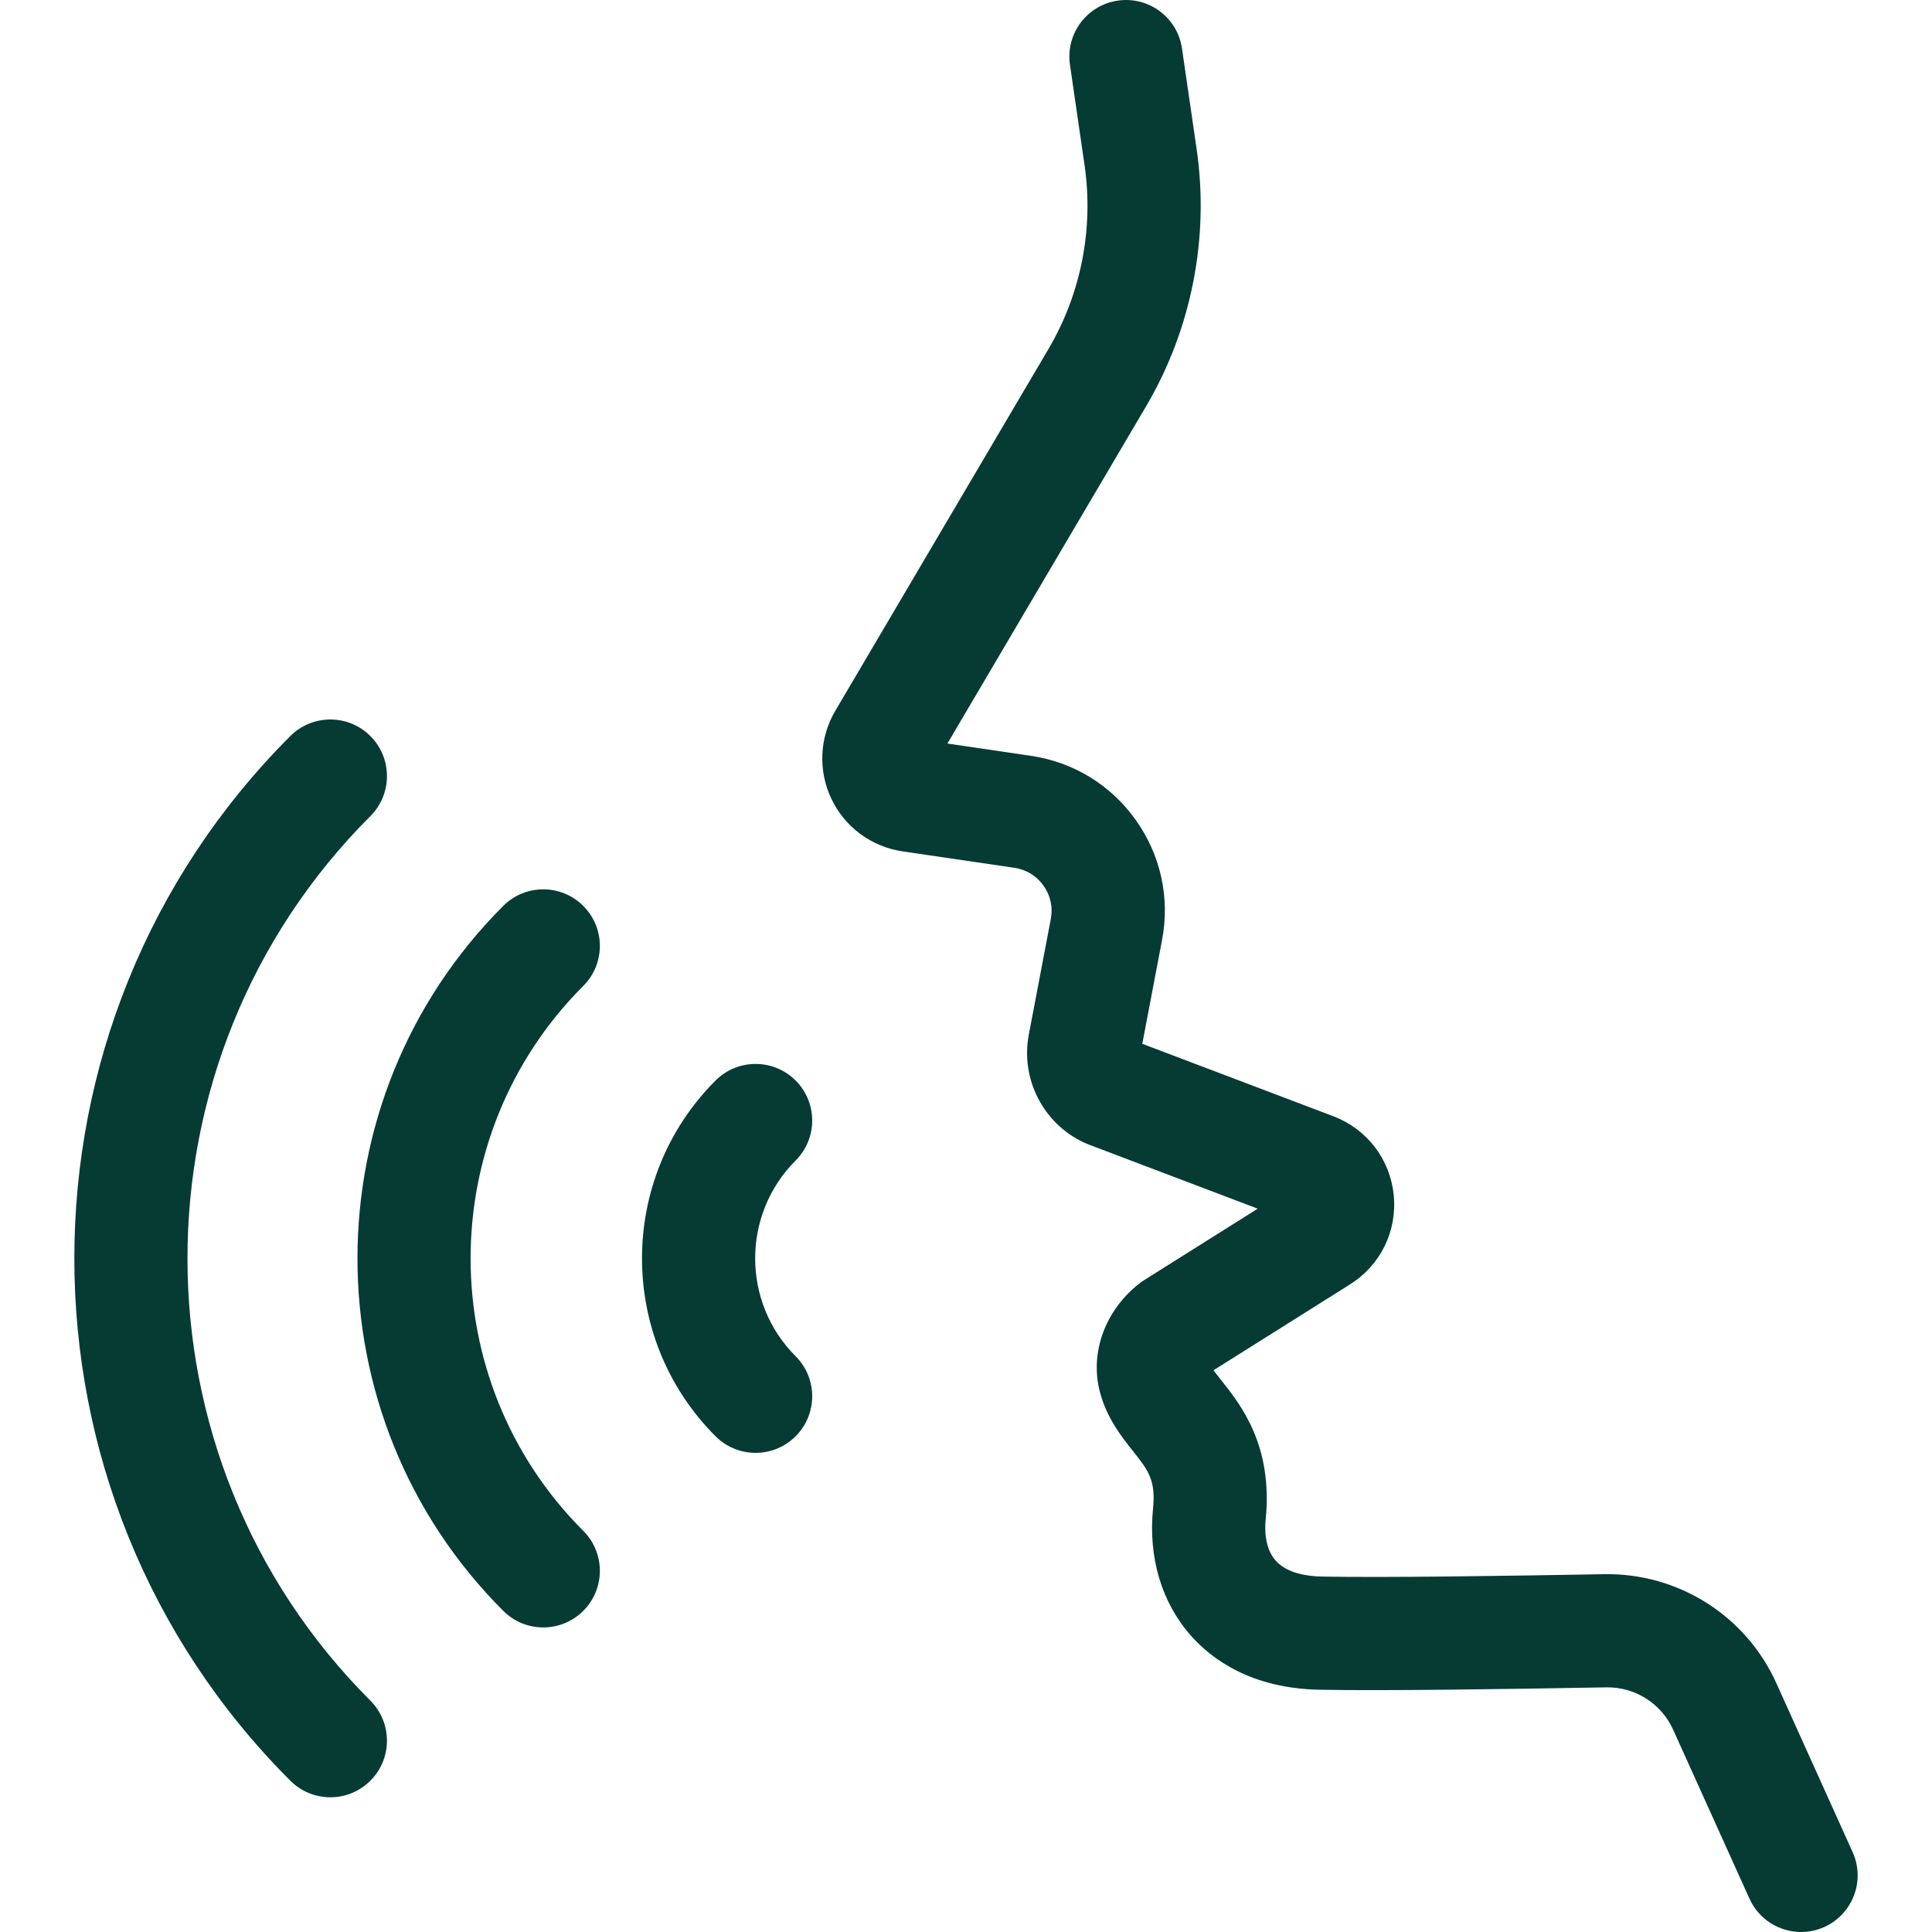
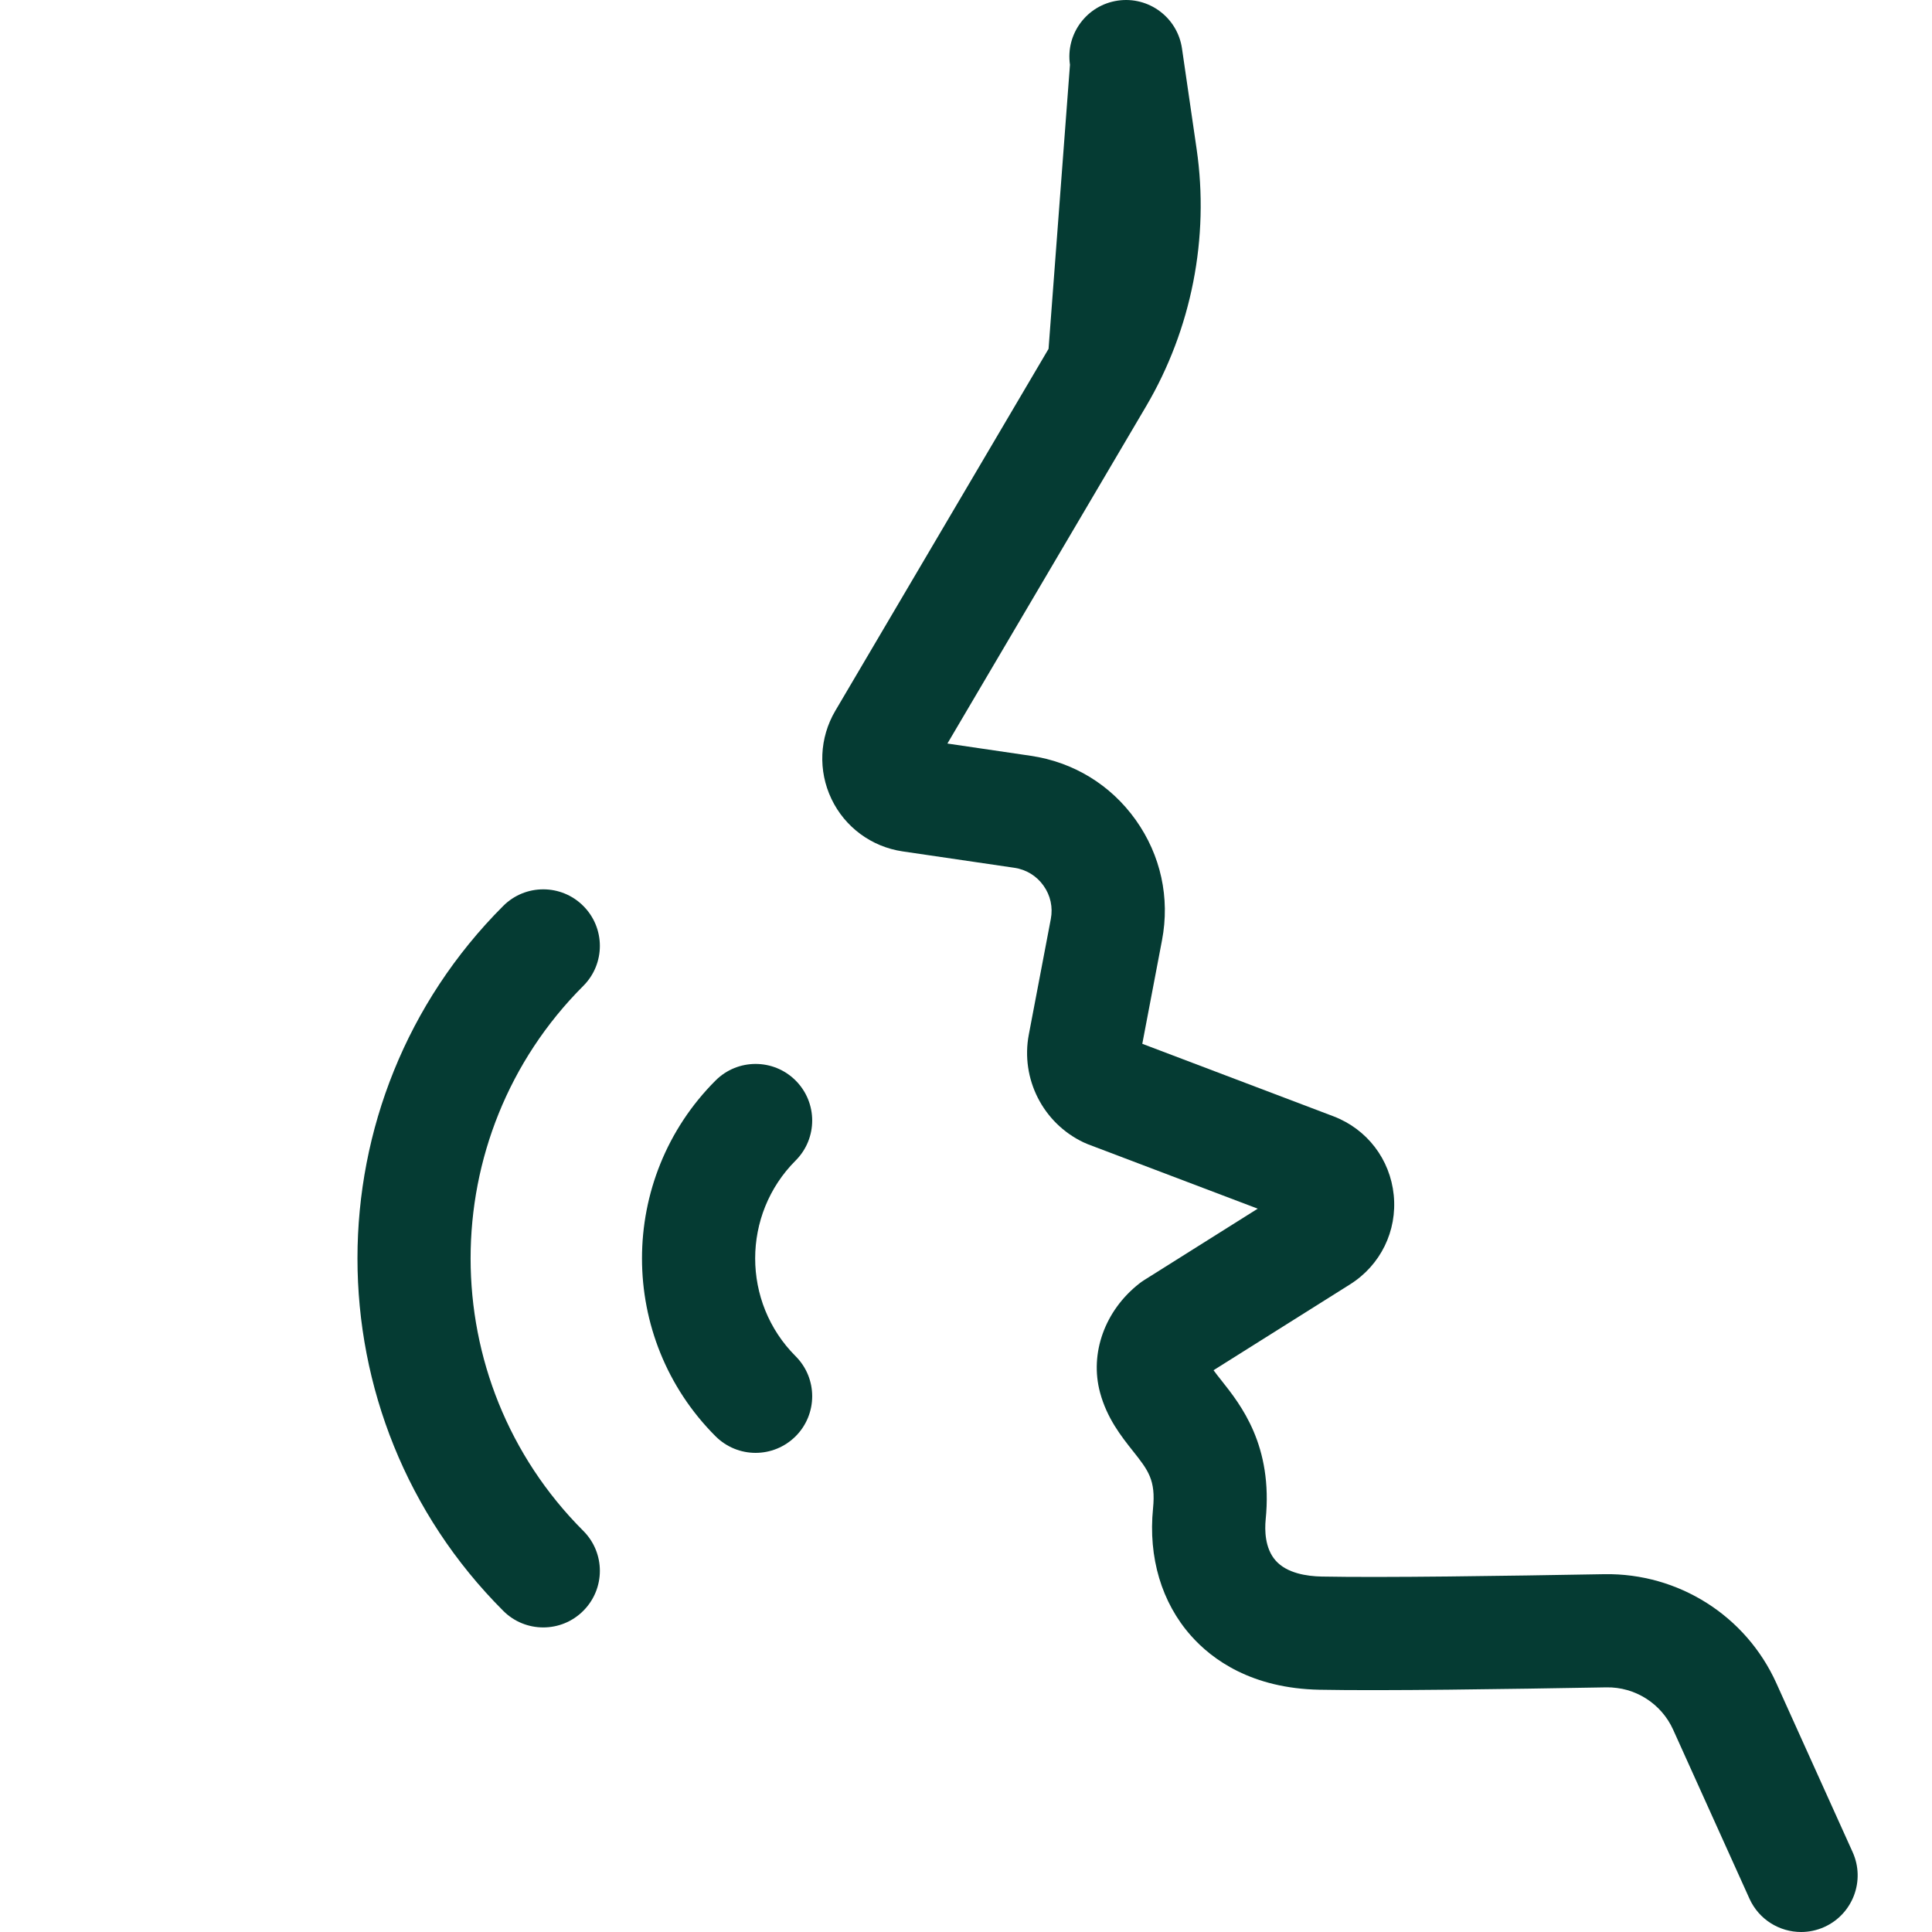
<svg xmlns="http://www.w3.org/2000/svg" width="48" height="48" viewBox="0 0 48 48" fill="none">
  <g id="voice_2258927 1" clip-path="url(#clip0_4200_1264)">
    <path id="Vector" d="M13.497 40.433C13.137 40.433 12.777 40.296 12.503 40.021C7.674 35.193 7.674 27.336 12.503 22.507C13.052 21.958 13.942 21.958 14.491 22.507C15.041 23.056 15.041 23.946 14.491 24.495C10.759 28.228 10.759 34.301 14.491 38.033C15.041 38.582 15.041 39.472 14.491 40.021C14.217 40.296 13.857 40.433 13.497 40.433Z" fill="#053B33" />
    <path id="Vector_2" d="M18.772 36.096C18.413 36.096 18.053 35.958 17.778 35.684C15.341 33.247 15.341 29.282 17.778 26.845C18.327 26.296 19.218 26.296 19.767 26.845C20.316 27.394 20.316 28.284 19.767 28.833C18.427 30.174 18.427 32.355 19.767 33.695C20.316 34.244 20.316 35.134 19.767 35.684C19.492 35.958 19.132 36.096 18.772 36.096Z" fill="#053B33" />
-     <path id="Vector_3" d="M8.208 44.653C7.848 44.653 7.488 44.516 7.213 44.241C0.058 37.086 0.058 25.443 7.213 18.287C7.762 17.738 8.653 17.738 9.202 18.287C9.751 18.836 9.751 19.727 9.202 20.276C3.143 26.335 3.143 36.194 9.202 42.252C9.751 42.801 9.751 43.692 9.202 44.241C8.927 44.516 8.567 44.653 8.208 44.653Z" fill="#053B33" />
-     <path id="Vector_4" d="M44.748 48C44.212 48 43.7 47.692 43.465 47.172L41.569 42.974C41.275 42.323 40.621 41.909 39.909 41.922C37.412 41.966 34.346 42.012 32.781 41.981C31.098 41.948 30.116 41.233 29.59 40.639C28.86 39.817 28.525 38.693 28.647 37.475C28.717 36.77 28.527 36.529 28.147 36.05C27.86 35.688 27.502 35.237 27.33 34.596C27.068 33.621 27.45 32.559 28.304 31.89C28.342 31.86 28.382 31.832 28.423 31.806L31.248 30.029L27.025 28.427C26.989 28.413 26.954 28.398 26.919 28.381C25.91 27.901 25.352 26.798 25.561 25.701L26.107 22.833C26.163 22.541 26.099 22.246 25.926 22.004C25.754 21.761 25.497 21.604 25.202 21.56L22.422 21.152C21.653 21.038 20.993 20.552 20.658 19.851C20.322 19.149 20.358 18.331 20.752 17.661L26.051 8.667C26.857 7.299 27.175 5.68 26.946 4.109L26.583 1.609C26.471 0.84 27.003 0.127 27.772 0.015C28.541 -0.097 29.254 0.435 29.366 1.204L29.73 3.704C30.05 5.907 29.604 8.177 28.474 10.095L23.538 18.473L25.611 18.778C26.671 18.934 27.597 19.5 28.218 20.373C28.839 21.247 29.071 22.307 28.87 23.359L28.38 25.933L33.126 27.733C33.963 28.051 34.538 28.801 34.627 29.692C34.716 30.583 34.3 31.432 33.543 31.909L30.15 34.043C30.209 34.125 30.284 34.219 30.35 34.302C30.829 34.906 31.63 35.915 31.445 37.755C31.421 38.003 31.42 38.465 31.694 38.773C31.972 39.087 32.469 39.162 32.837 39.169C34.355 39.199 37.387 39.154 39.86 39.11C41.698 39.081 43.375 40.14 44.132 41.816L46.028 46.015C46.348 46.722 46.033 47.555 45.326 47.875C45.138 47.96 44.941 48 44.748 48Z" fill="#053B33" />
+     <path id="Vector_4" d="M44.748 48C44.212 48 43.7 47.692 43.465 47.172L41.569 42.974C41.275 42.323 40.621 41.909 39.909 41.922C37.412 41.966 34.346 42.012 32.781 41.981C31.098 41.948 30.116 41.233 29.59 40.639C28.86 39.817 28.525 38.693 28.647 37.475C28.717 36.77 28.527 36.529 28.147 36.05C27.86 35.688 27.502 35.237 27.33 34.596C27.068 33.621 27.45 32.559 28.304 31.89C28.342 31.86 28.382 31.832 28.423 31.806L31.248 30.029L27.025 28.427C26.989 28.413 26.954 28.398 26.919 28.381C25.91 27.901 25.352 26.798 25.561 25.701L26.107 22.833C26.163 22.541 26.099 22.246 25.926 22.004C25.754 21.761 25.497 21.604 25.202 21.56L22.422 21.152C21.653 21.038 20.993 20.552 20.658 19.851C20.322 19.149 20.358 18.331 20.752 17.661L26.051 8.667L26.583 1.609C26.471 0.84 27.003 0.127 27.772 0.015C28.541 -0.097 29.254 0.435 29.366 1.204L29.73 3.704C30.05 5.907 29.604 8.177 28.474 10.095L23.538 18.473L25.611 18.778C26.671 18.934 27.597 19.5 28.218 20.373C28.839 21.247 29.071 22.307 28.87 23.359L28.38 25.933L33.126 27.733C33.963 28.051 34.538 28.801 34.627 29.692C34.716 30.583 34.3 31.432 33.543 31.909L30.15 34.043C30.209 34.125 30.284 34.219 30.35 34.302C30.829 34.906 31.63 35.915 31.445 37.755C31.421 38.003 31.42 38.465 31.694 38.773C31.972 39.087 32.469 39.162 32.837 39.169C34.355 39.199 37.387 39.154 39.86 39.11C41.698 39.081 43.375 40.14 44.132 41.816L46.028 46.015C46.348 46.722 46.033 47.555 45.326 47.875C45.138 47.96 44.941 48 44.748 48Z" fill="#053B33" />
  </g>
  <defs>
    <clipPath id="clip0_4200_1264">
      <rect width="48" height="48" fill="white" />
    </clipPath>
  </defs>
</svg>